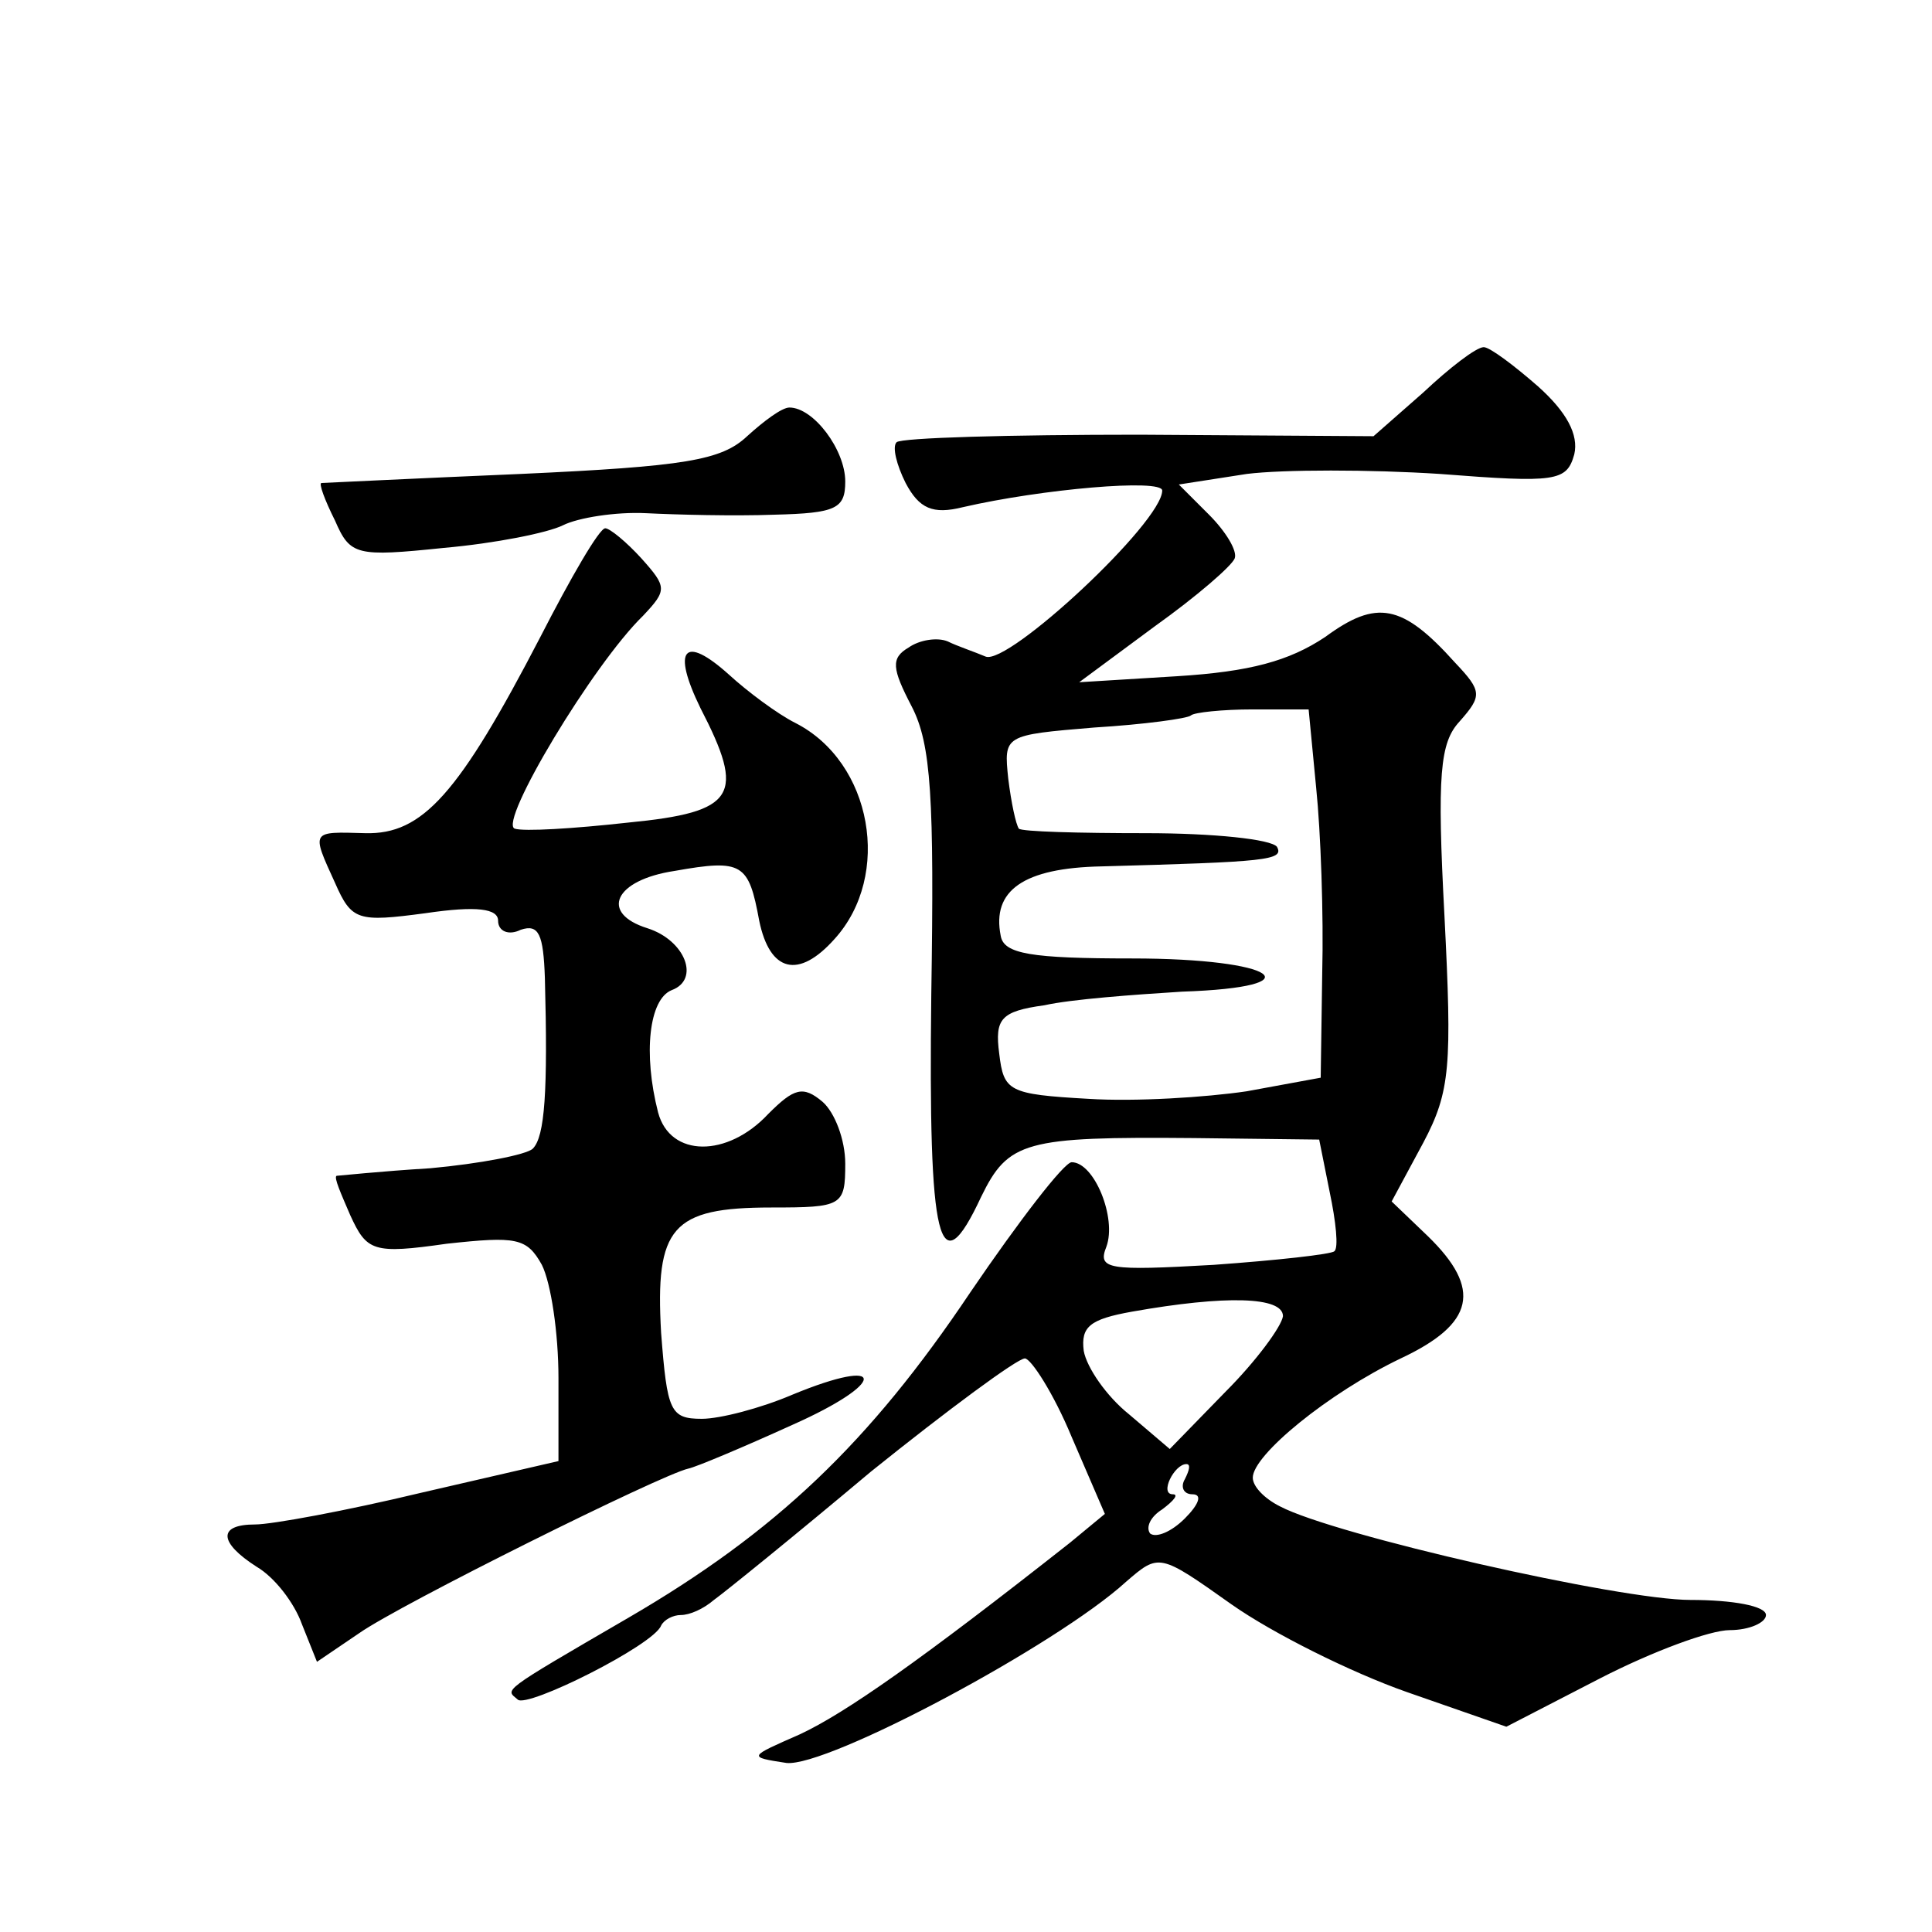
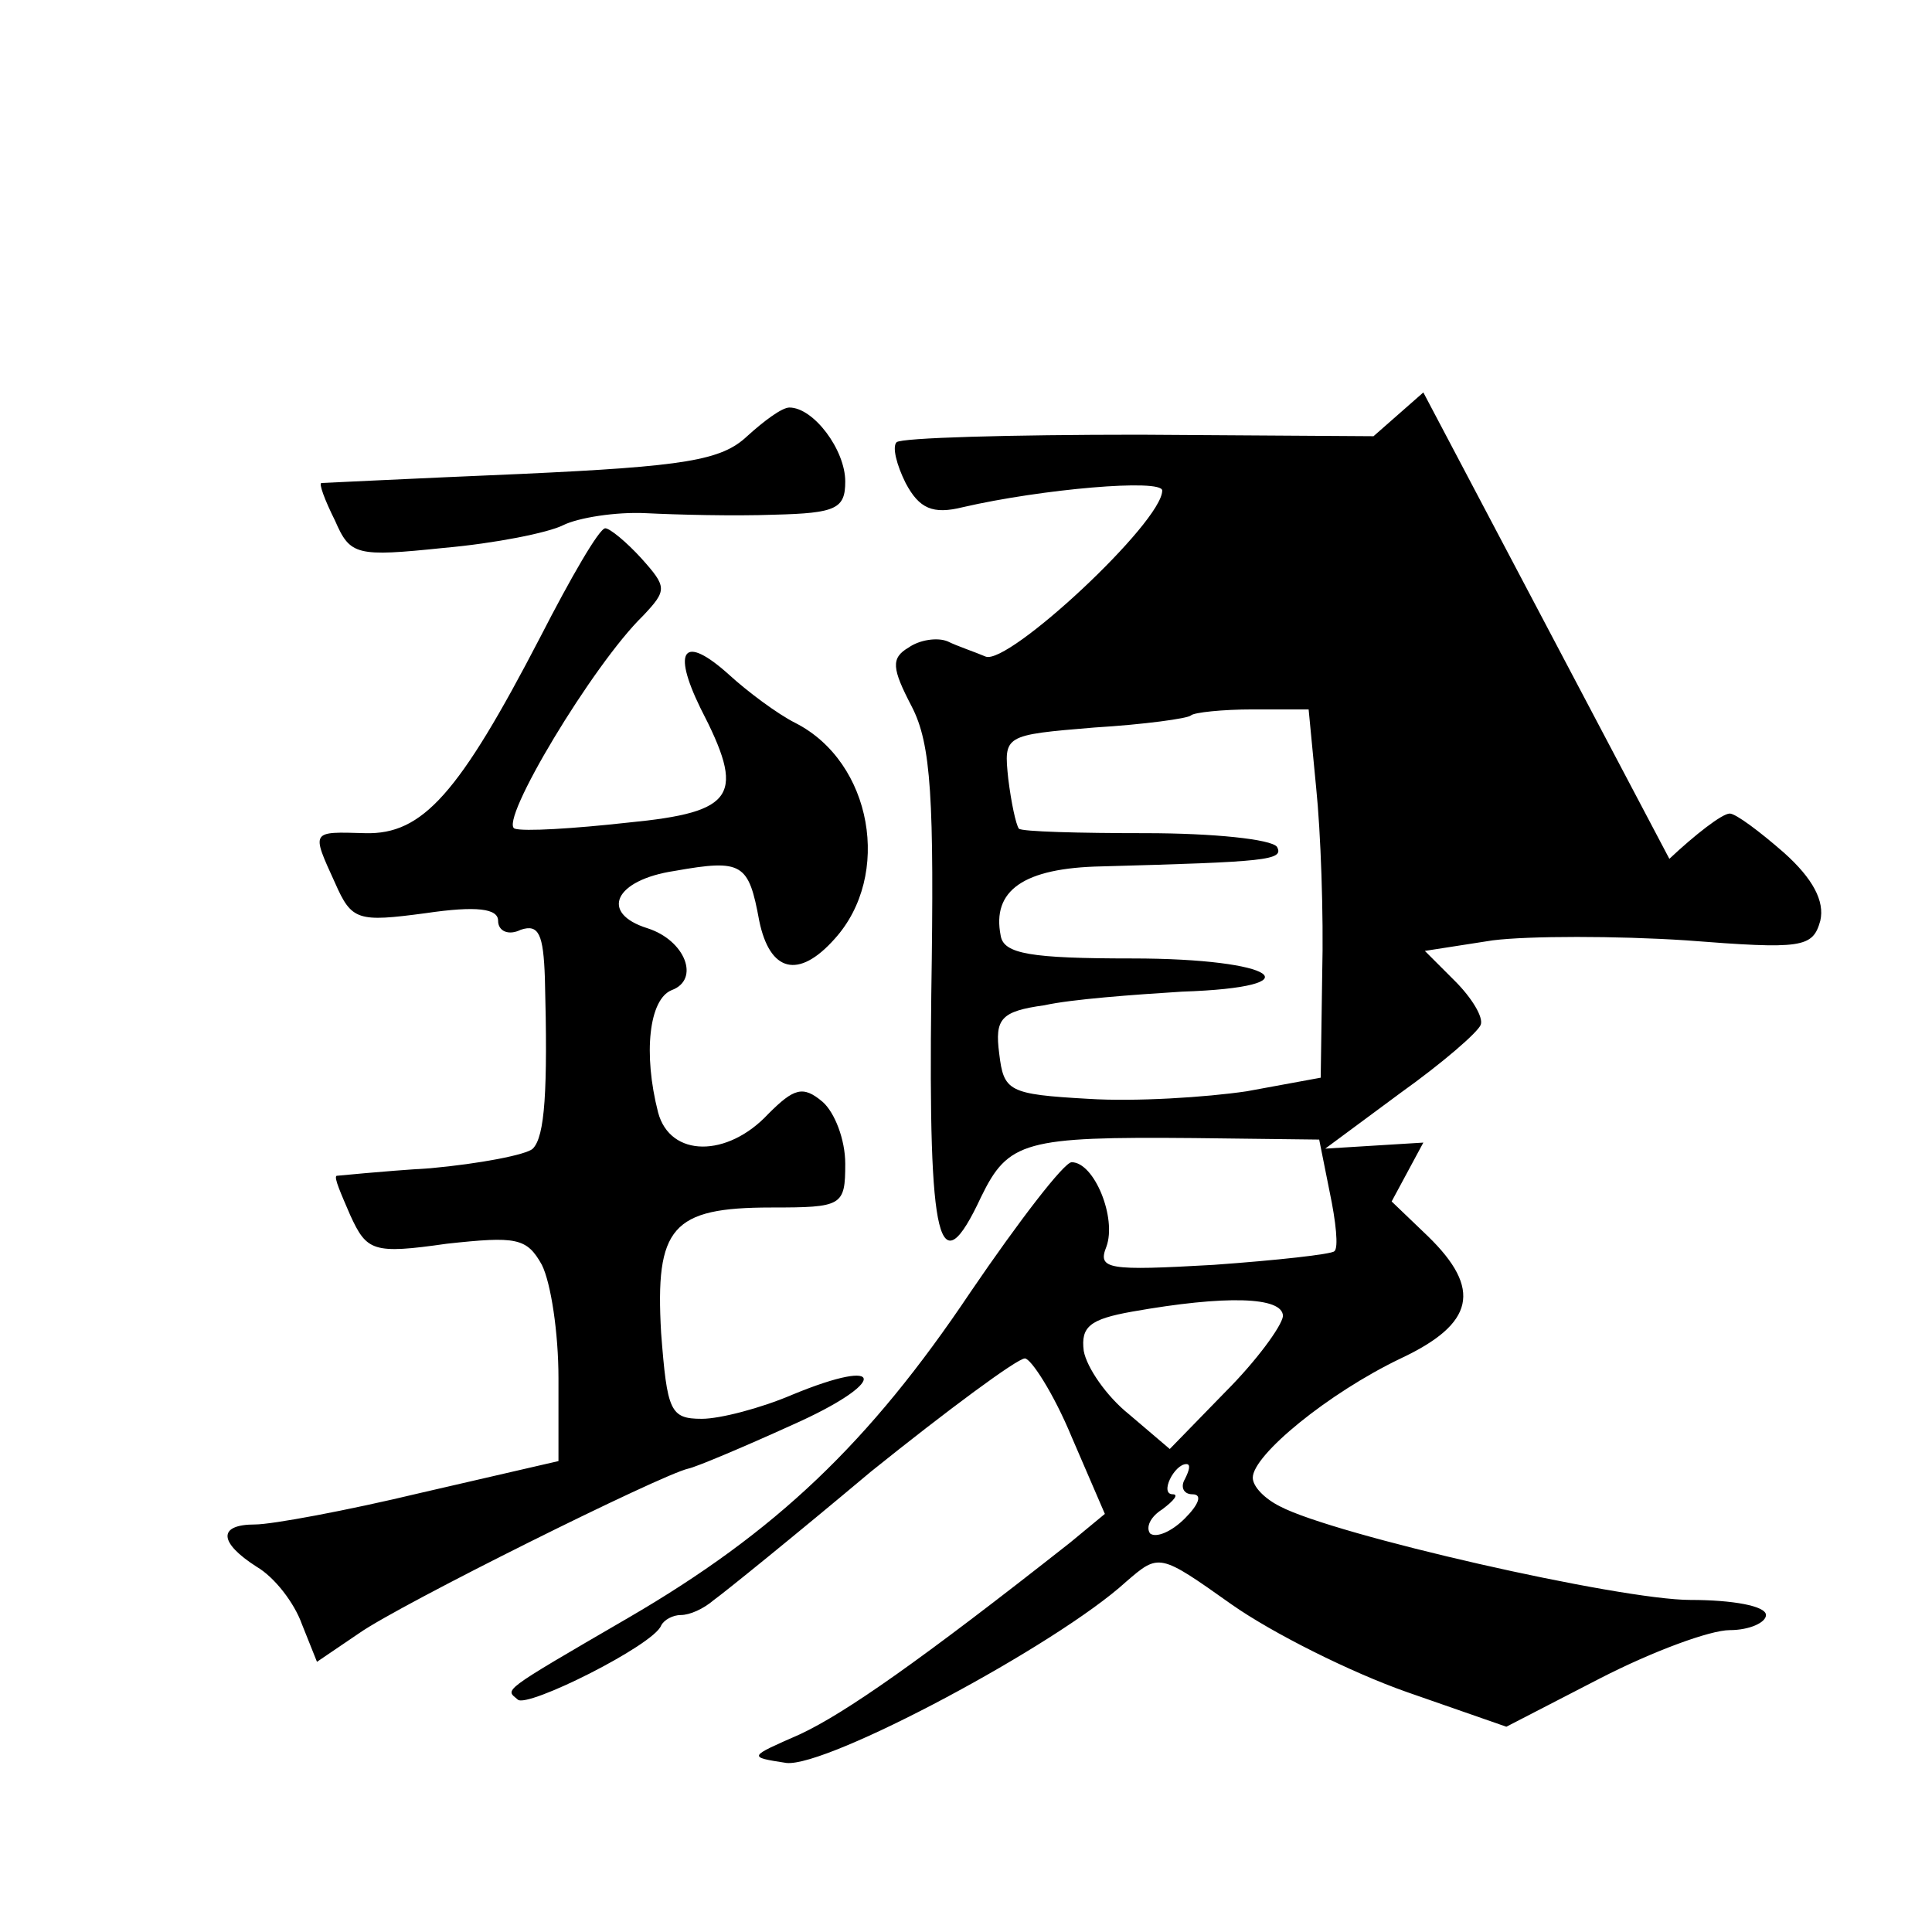
<svg xmlns="http://www.w3.org/2000/svg" version="1.0" width="128pt" height="128pt" viewBox="0 0 128 128" preserveAspectRatio="xMidYMid meet">
  <g transform="translate(0,128) scale(0.1,-0.1)" fill="#0" stroke="none">
-     <path d="M943 1020 l-33 -29 -155 1 c-86 0 -158 -2 -161 -5 -3 -3 0 -15 6 -27 9 -17 18 -21 38 -16 52 12 132 19 132 11 0 -21 -102 -116 -117 -110 -7 3 -19 7 -25 10 -7 3 -19 1 -26 -4 -12 -7 -11 -14 2 -39 13 -25 15 -61 13 -191 -2 -166 5 -194 33 -134 18 37 29 40 141 39 l83 -1 7 -35 c4 -19 6 -37 3 -39 -2 -2 -38 -6 -80 -9 -70 -4 -77 -3 -71 12 7 19 -8 56 -23 56 -5 0 -35 -39 -67 -86 -67 -100 -129 -159 -227 -216 -86 -50 -81 -47 -73 -54 6 -6 90 36 95 49 2 4 8 7 13 7 6 0 15 4 22 10 7 5 54 43 104 85 51 41 97 75 102 75 4 0 19 -23 31 -52 l22 -51 -23 -19 c-99 -78 -149 -113 -179 -127 -34 -15 -35 -15 -9 -19 27 -3 179 78 225 120 22 19 22 19 70 -15 27 -19 79 -45 116 -58 l66 -23 62 32 c35 18 73 32 86 32 13 0 24 5 24 10 0 6 -22 10 -50 10 -47 0 -236 43 -272 62 -10 5 -18 13 -18 19 0 15 50 56 98 79 49 23 54 46 18 81 l-24 23 21 39 c18 34 19 51 14 150 -5 94 -3 115 10 129 15 17 15 20 -3 39 -35 39 -52 42 -86 17 -24 -16 -50 -23 -98 -26 l-65 -4 50 37 c28 20 51 40 53 45 2 5 -6 18 -17 29 l-20 20 45 7 c24 3 82 3 128 0 77 -6 84 -5 89 13 3 13 -5 28 -24 45 -16 14 -32 26 -36 26 -5 0 -23 -14 -40 -30z m-71 -262 c3 -29 5 -84 4 -123 l-1 -69 -49 -9 c-27 -4 -74 -7 -105 -5 -53 3 -56 5 -59 30 -3 23 1 28 30 32 18 4 59 7 91 9 90 3 63 22 -33 22 -67 0 -85 3 -87 15 -6 30 15 45 67 46 109 3 121 4 116 13 -4 5 -42 9 -87 9 -44 0 -82 1 -84 3 -2 3 -5 17 -7 33 -3 29 -3 29 57 34 33 2 62 6 64 8 2 2 21 4 41 4 l37 0 5 -52z m-22 -350 c-1 -7 -18 -30 -38 -50 l-37 -38 -27 23 c-15 12 -28 31 -30 42 -2 16 4 21 32 26 62 11 100 10 100 -3z m-65 -108 c-3 -5 -1 -10 5 -10 7 0 4 -7 -5 -16 -9 -9 -19 -13 -23 -10 -3 4 0 11 8 16 8 6 11 10 7 10 -9 0 1 20 9 20 3 0 2 -4 -1 -10z M495 991 c-17 -16 -41 -20 -150 -25 -71 -3 -131 -6 -132 -6 -2 0 2 -11 9 -25 10 -23 14 -24 72 -18 34 3 69 10 79 15 10 5 35 9 55 8 20 -1 58 -2 85 -1 41 1 47 4 47 22 0 21 -21 49 -37 49 -5 0 -17 -9 -28 -19z M358 858 c-54 -104 -78 -131 -116 -130 -36 1 -36 2 -20 -33 11 -25 15 -26 60 -20 34 5 48 3 48 -5 0 -7 7 -10 15 -6 12 4 15 -3 16 -32 2 -75 0 -105 -8 -113 -4 -4 -35 -10 -68 -13 -33 -2 -61 -5 -62 -5 -2 -1 3 -12 9 -26 11 -24 15 -26 64 -19 46 5 53 4 63 -14 6 -12 11 -45 11 -75 l0 -55 -91 -21 c-50 -12 -99 -21 -110 -21 -25 0 -24 -12 1 -28 12 -7 25 -24 30 -38 l10 -25 28 19 c27 19 200 105 218 109 5 1 36 14 69 29 63 28 63 46 0 20 -21 -9 -48 -16 -60 -16 -21 0 -23 5 -27 57 -4 70 7 83 73 83 47 0 49 1 49 29 0 16 -7 34 -15 41 -13 11 -19 9 -36 -8 -27 -29 -65 -29 -73 1 -10 39 -6 75 9 81 19 7 9 33 -16 41 -32 10 -22 32 18 38 45 8 49 5 56 -33 7 -34 26 -39 50 -12 38 42 25 117 -26 143 -12 6 -32 21 -44 32 -30 27 -38 17 -19 -22 30 -58 24 -69 -48 -76 -36 -4 -69 -6 -75 -4 -11 4 52 109 85 141 16 17 16 19 -1 38 -10 11 -21 20 -24 20 -4 0 -23 -33 -43 -72z" />
+     <path d="M943 1020 l-33 -29 -155 1 c-86 0 -158 -2 -161 -5 -3 -3 0 -15 6 -27 9 -17 18 -21 38 -16 52 12 132 19 132 11 0 -21 -102 -116 -117 -110 -7 3 -19 7 -25 10 -7 3 -19 1 -26 -4 -12 -7 -11 -14 2 -39 13 -25 15 -61 13 -191 -2 -166 5 -194 33 -134 18 37 29 40 141 39 l83 -1 7 -35 c4 -19 6 -37 3 -39 -2 -2 -38 -6 -80 -9 -70 -4 -77 -3 -71 12 7 19 -8 56 -23 56 -5 0 -35 -39 -67 -86 -67 -100 -129 -159 -227 -216 -86 -50 -81 -47 -73 -54 6 -6 90 36 95 49 2 4 8 7 13 7 6 0 15 4 22 10 7 5 54 43 104 85 51 41 97 75 102 75 4 0 19 -23 31 -52 l22 -51 -23 -19 c-99 -78 -149 -113 -179 -127 -34 -15 -35 -15 -9 -19 27 -3 179 78 225 120 22 19 22 19 70 -15 27 -19 79 -45 116 -58 l66 -23 62 32 c35 18 73 32 86 32 13 0 24 5 24 10 0 6 -22 10 -50 10 -47 0 -236 43 -272 62 -10 5 -18 13 -18 19 0 15 50 56 98 79 49 23 54 46 18 81 l-24 23 21 39 l-65 -4 50 37 c28 20 51 40 53 45 2 5 -6 18 -17 29 l-20 20 45 7 c24 3 82 3 128 0 77 -6 84 -5 89 13 3 13 -5 28 -24 45 -16 14 -32 26 -36 26 -5 0 -23 -14 -40 -30z m-71 -262 c3 -29 5 -84 4 -123 l-1 -69 -49 -9 c-27 -4 -74 -7 -105 -5 -53 3 -56 5 -59 30 -3 23 1 28 30 32 18 4 59 7 91 9 90 3 63 22 -33 22 -67 0 -85 3 -87 15 -6 30 15 45 67 46 109 3 121 4 116 13 -4 5 -42 9 -87 9 -44 0 -82 1 -84 3 -2 3 -5 17 -7 33 -3 29 -3 29 57 34 33 2 62 6 64 8 2 2 21 4 41 4 l37 0 5 -52z m-22 -350 c-1 -7 -18 -30 -38 -50 l-37 -38 -27 23 c-15 12 -28 31 -30 42 -2 16 4 21 32 26 62 11 100 10 100 -3z m-65 -108 c-3 -5 -1 -10 5 -10 7 0 4 -7 -5 -16 -9 -9 -19 -13 -23 -10 -3 4 0 11 8 16 8 6 11 10 7 10 -9 0 1 20 9 20 3 0 2 -4 -1 -10z M495 991 c-17 -16 -41 -20 -150 -25 -71 -3 -131 -6 -132 -6 -2 0 2 -11 9 -25 10 -23 14 -24 72 -18 34 3 69 10 79 15 10 5 35 9 55 8 20 -1 58 -2 85 -1 41 1 47 4 47 22 0 21 -21 49 -37 49 -5 0 -17 -9 -28 -19z M358 858 c-54 -104 -78 -131 -116 -130 -36 1 -36 2 -20 -33 11 -25 15 -26 60 -20 34 5 48 3 48 -5 0 -7 7 -10 15 -6 12 4 15 -3 16 -32 2 -75 0 -105 -8 -113 -4 -4 -35 -10 -68 -13 -33 -2 -61 -5 -62 -5 -2 -1 3 -12 9 -26 11 -24 15 -26 64 -19 46 5 53 4 63 -14 6 -12 11 -45 11 -75 l0 -55 -91 -21 c-50 -12 -99 -21 -110 -21 -25 0 -24 -12 1 -28 12 -7 25 -24 30 -38 l10 -25 28 19 c27 19 200 105 218 109 5 1 36 14 69 29 63 28 63 46 0 20 -21 -9 -48 -16 -60 -16 -21 0 -23 5 -27 57 -4 70 7 83 73 83 47 0 49 1 49 29 0 16 -7 34 -15 41 -13 11 -19 9 -36 -8 -27 -29 -65 -29 -73 1 -10 39 -6 75 9 81 19 7 9 33 -16 41 -32 10 -22 32 18 38 45 8 49 5 56 -33 7 -34 26 -39 50 -12 38 42 25 117 -26 143 -12 6 -32 21 -44 32 -30 27 -38 17 -19 -22 30 -58 24 -69 -48 -76 -36 -4 -69 -6 -75 -4 -11 4 52 109 85 141 16 17 16 19 -1 38 -10 11 -21 20 -24 20 -4 0 -23 -33 -43 -72z" />
  </g>
</svg>